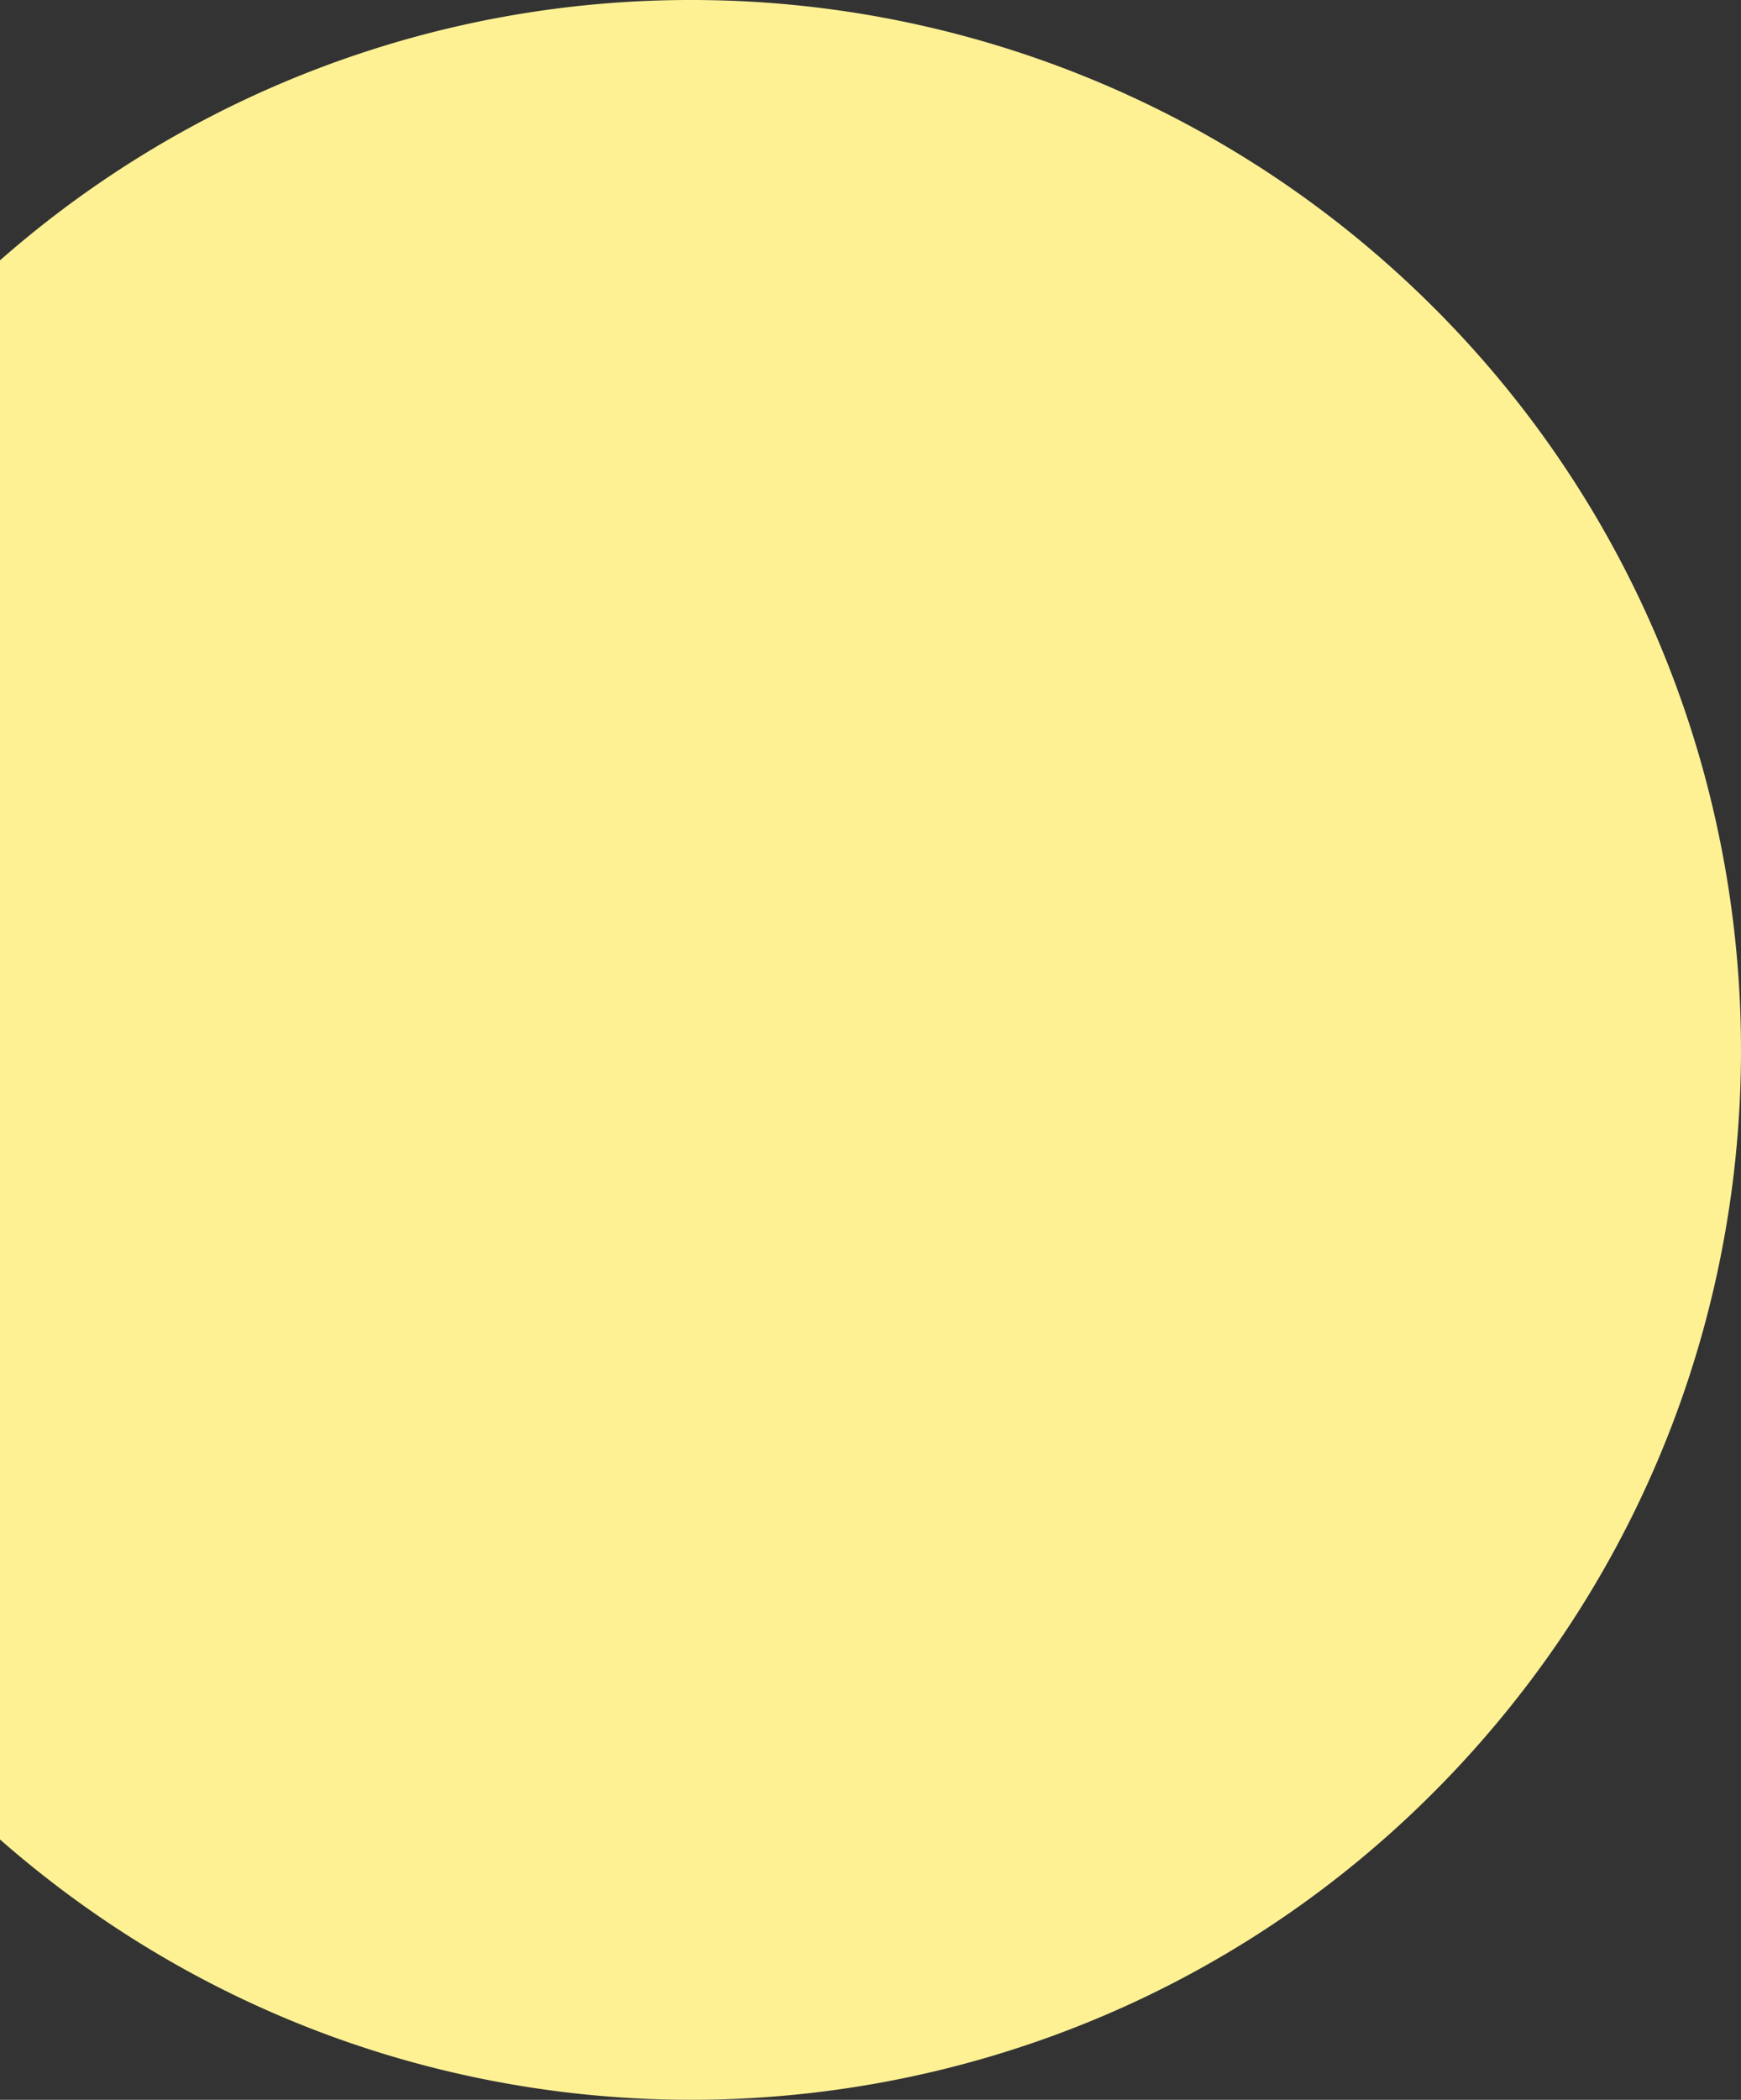
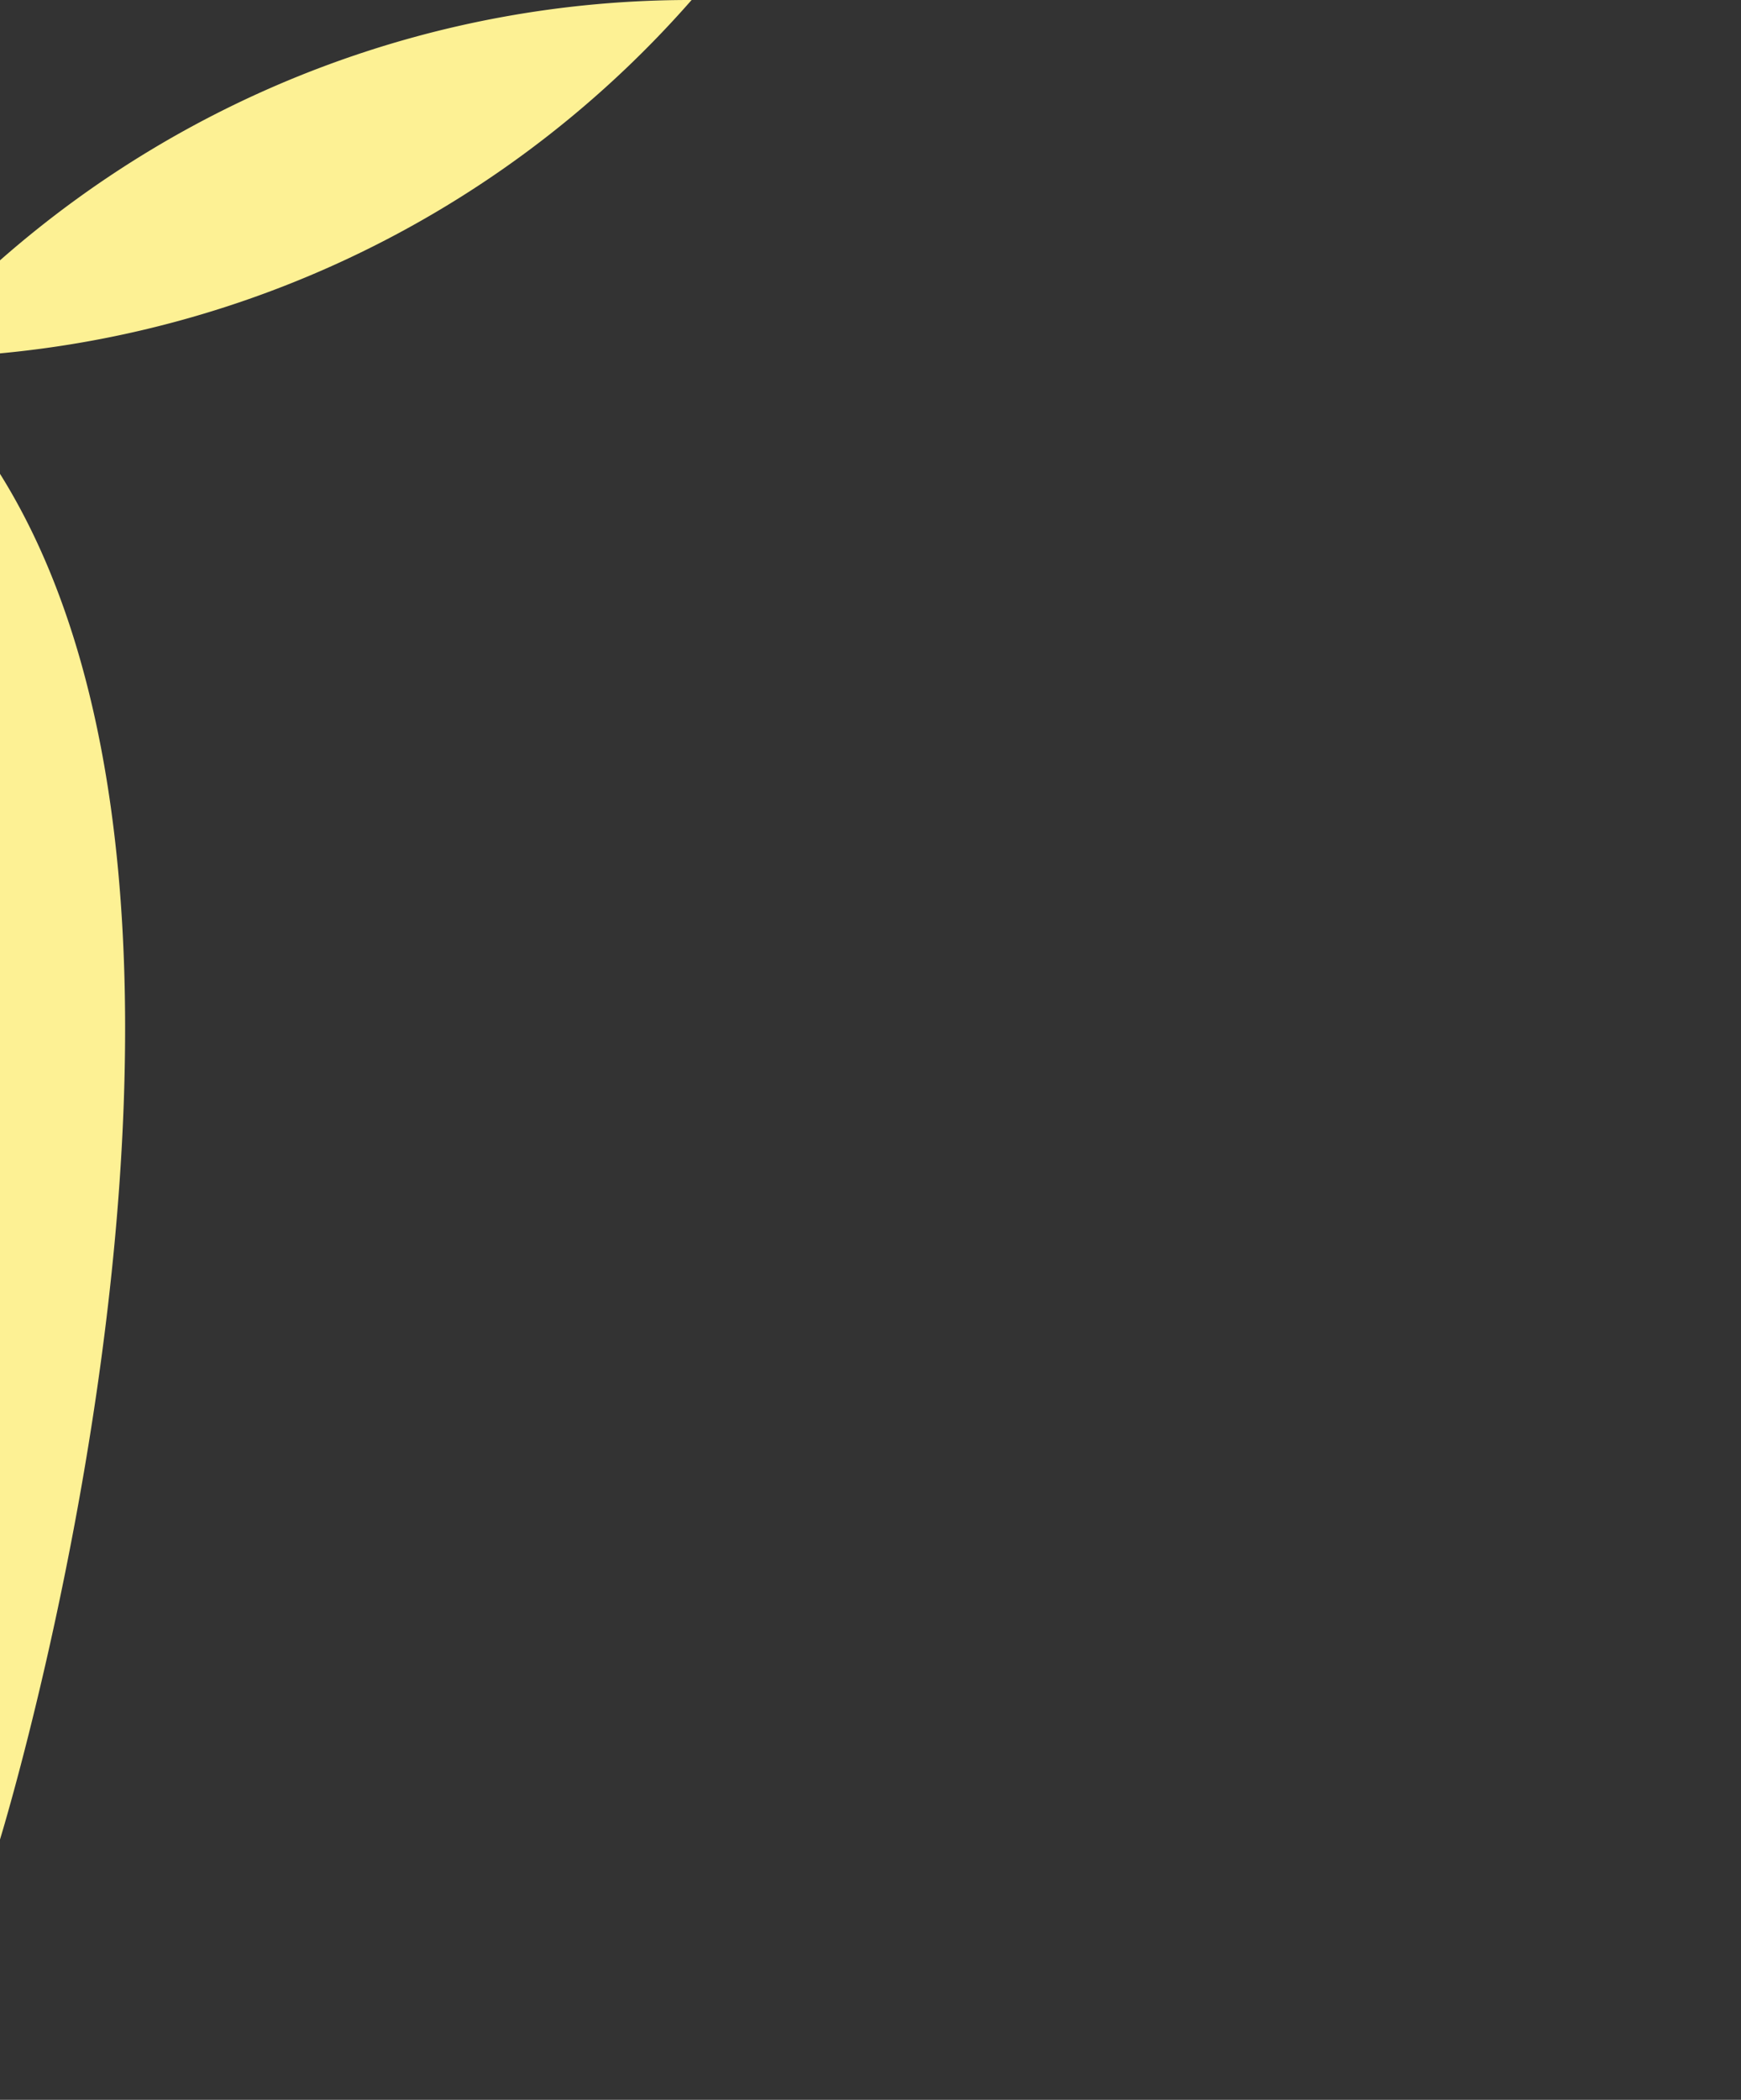
<svg xmlns="http://www.w3.org/2000/svg" viewBox="0 0 414.786 500.019">
  <rect x="0" y="0" width="414.786" height="500.019" fill="#333333" stroke="none" />
  <defs>
    <style>.a{fill:#fdf194;}</style>
  </defs>
-   <path class="a" d="M164.773 0A249.046,249.046,0,0,0,0,61.995V438.031c103.843,91.003,261.795,80.595,352.799-23.248s80.595-261.796-23.248-352.799A250.005,250.005,0,0,0,164.773,0Z" />
+   <path class="a" d="M164.773 0A249.046,249.046,0,0,0,0,61.995V438.031s80.595-261.796-23.248-352.799A250.005,250.005,0,0,0,164.773,0Z" />
</svg>